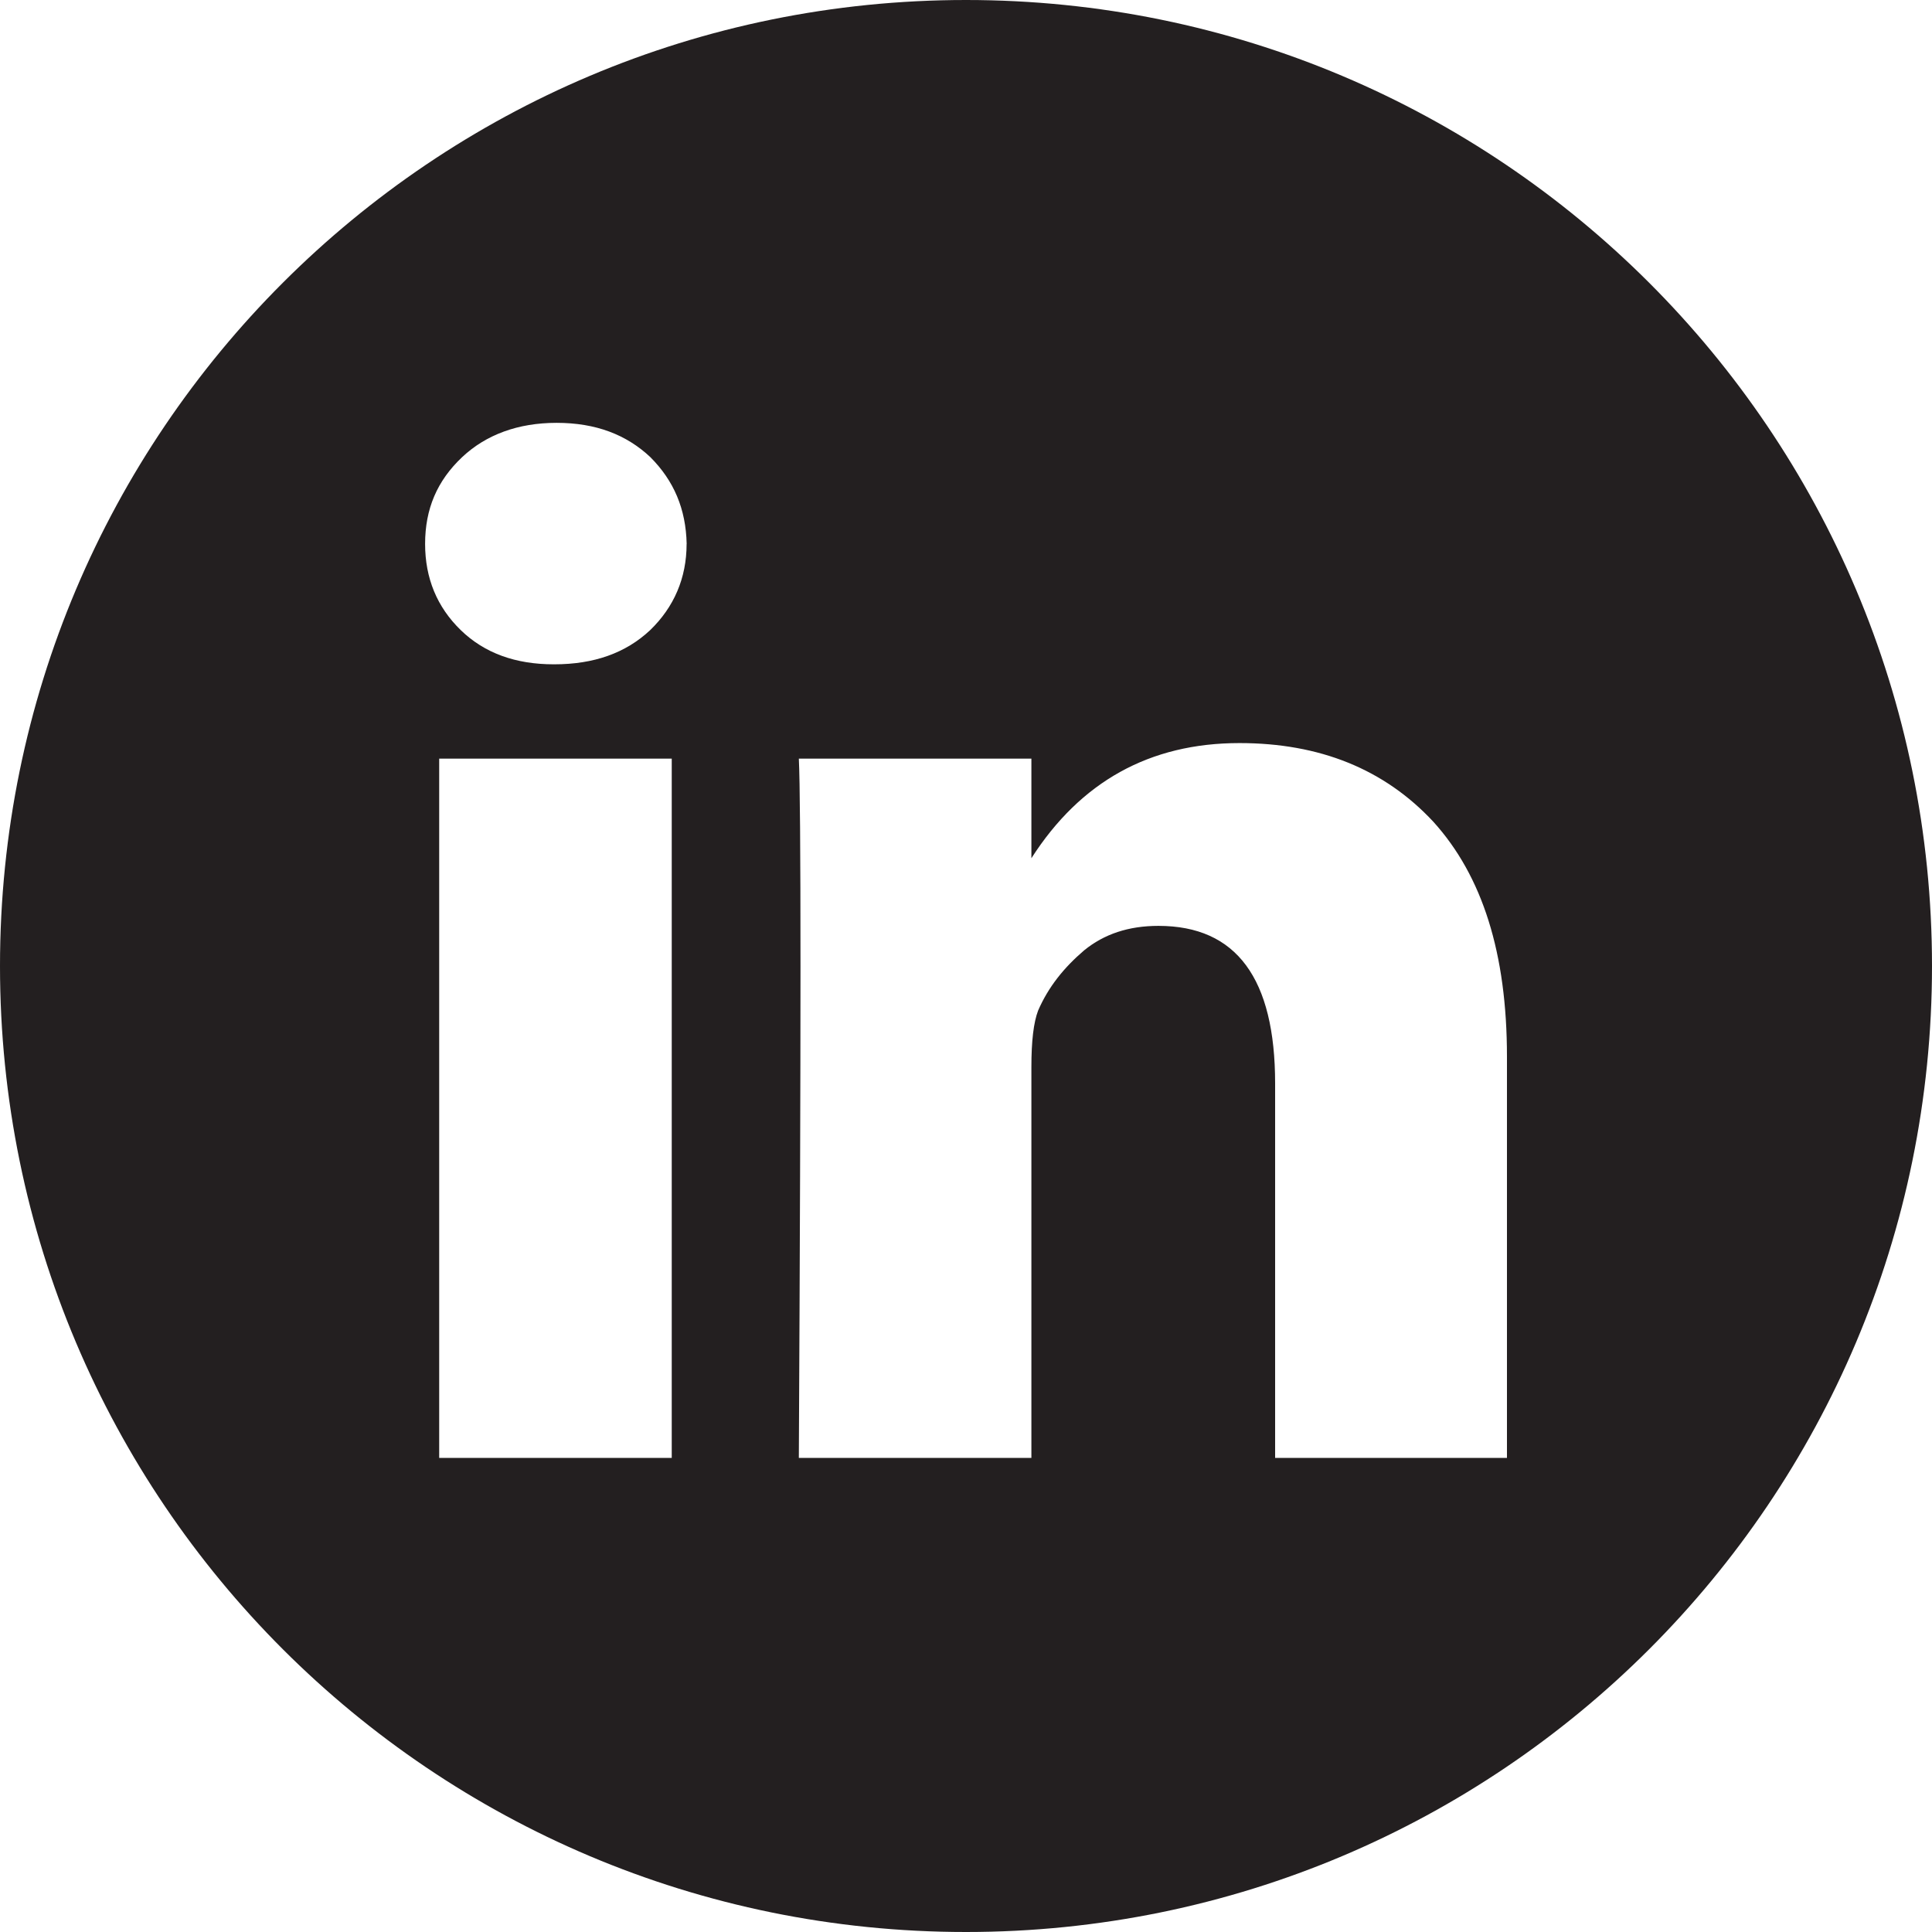
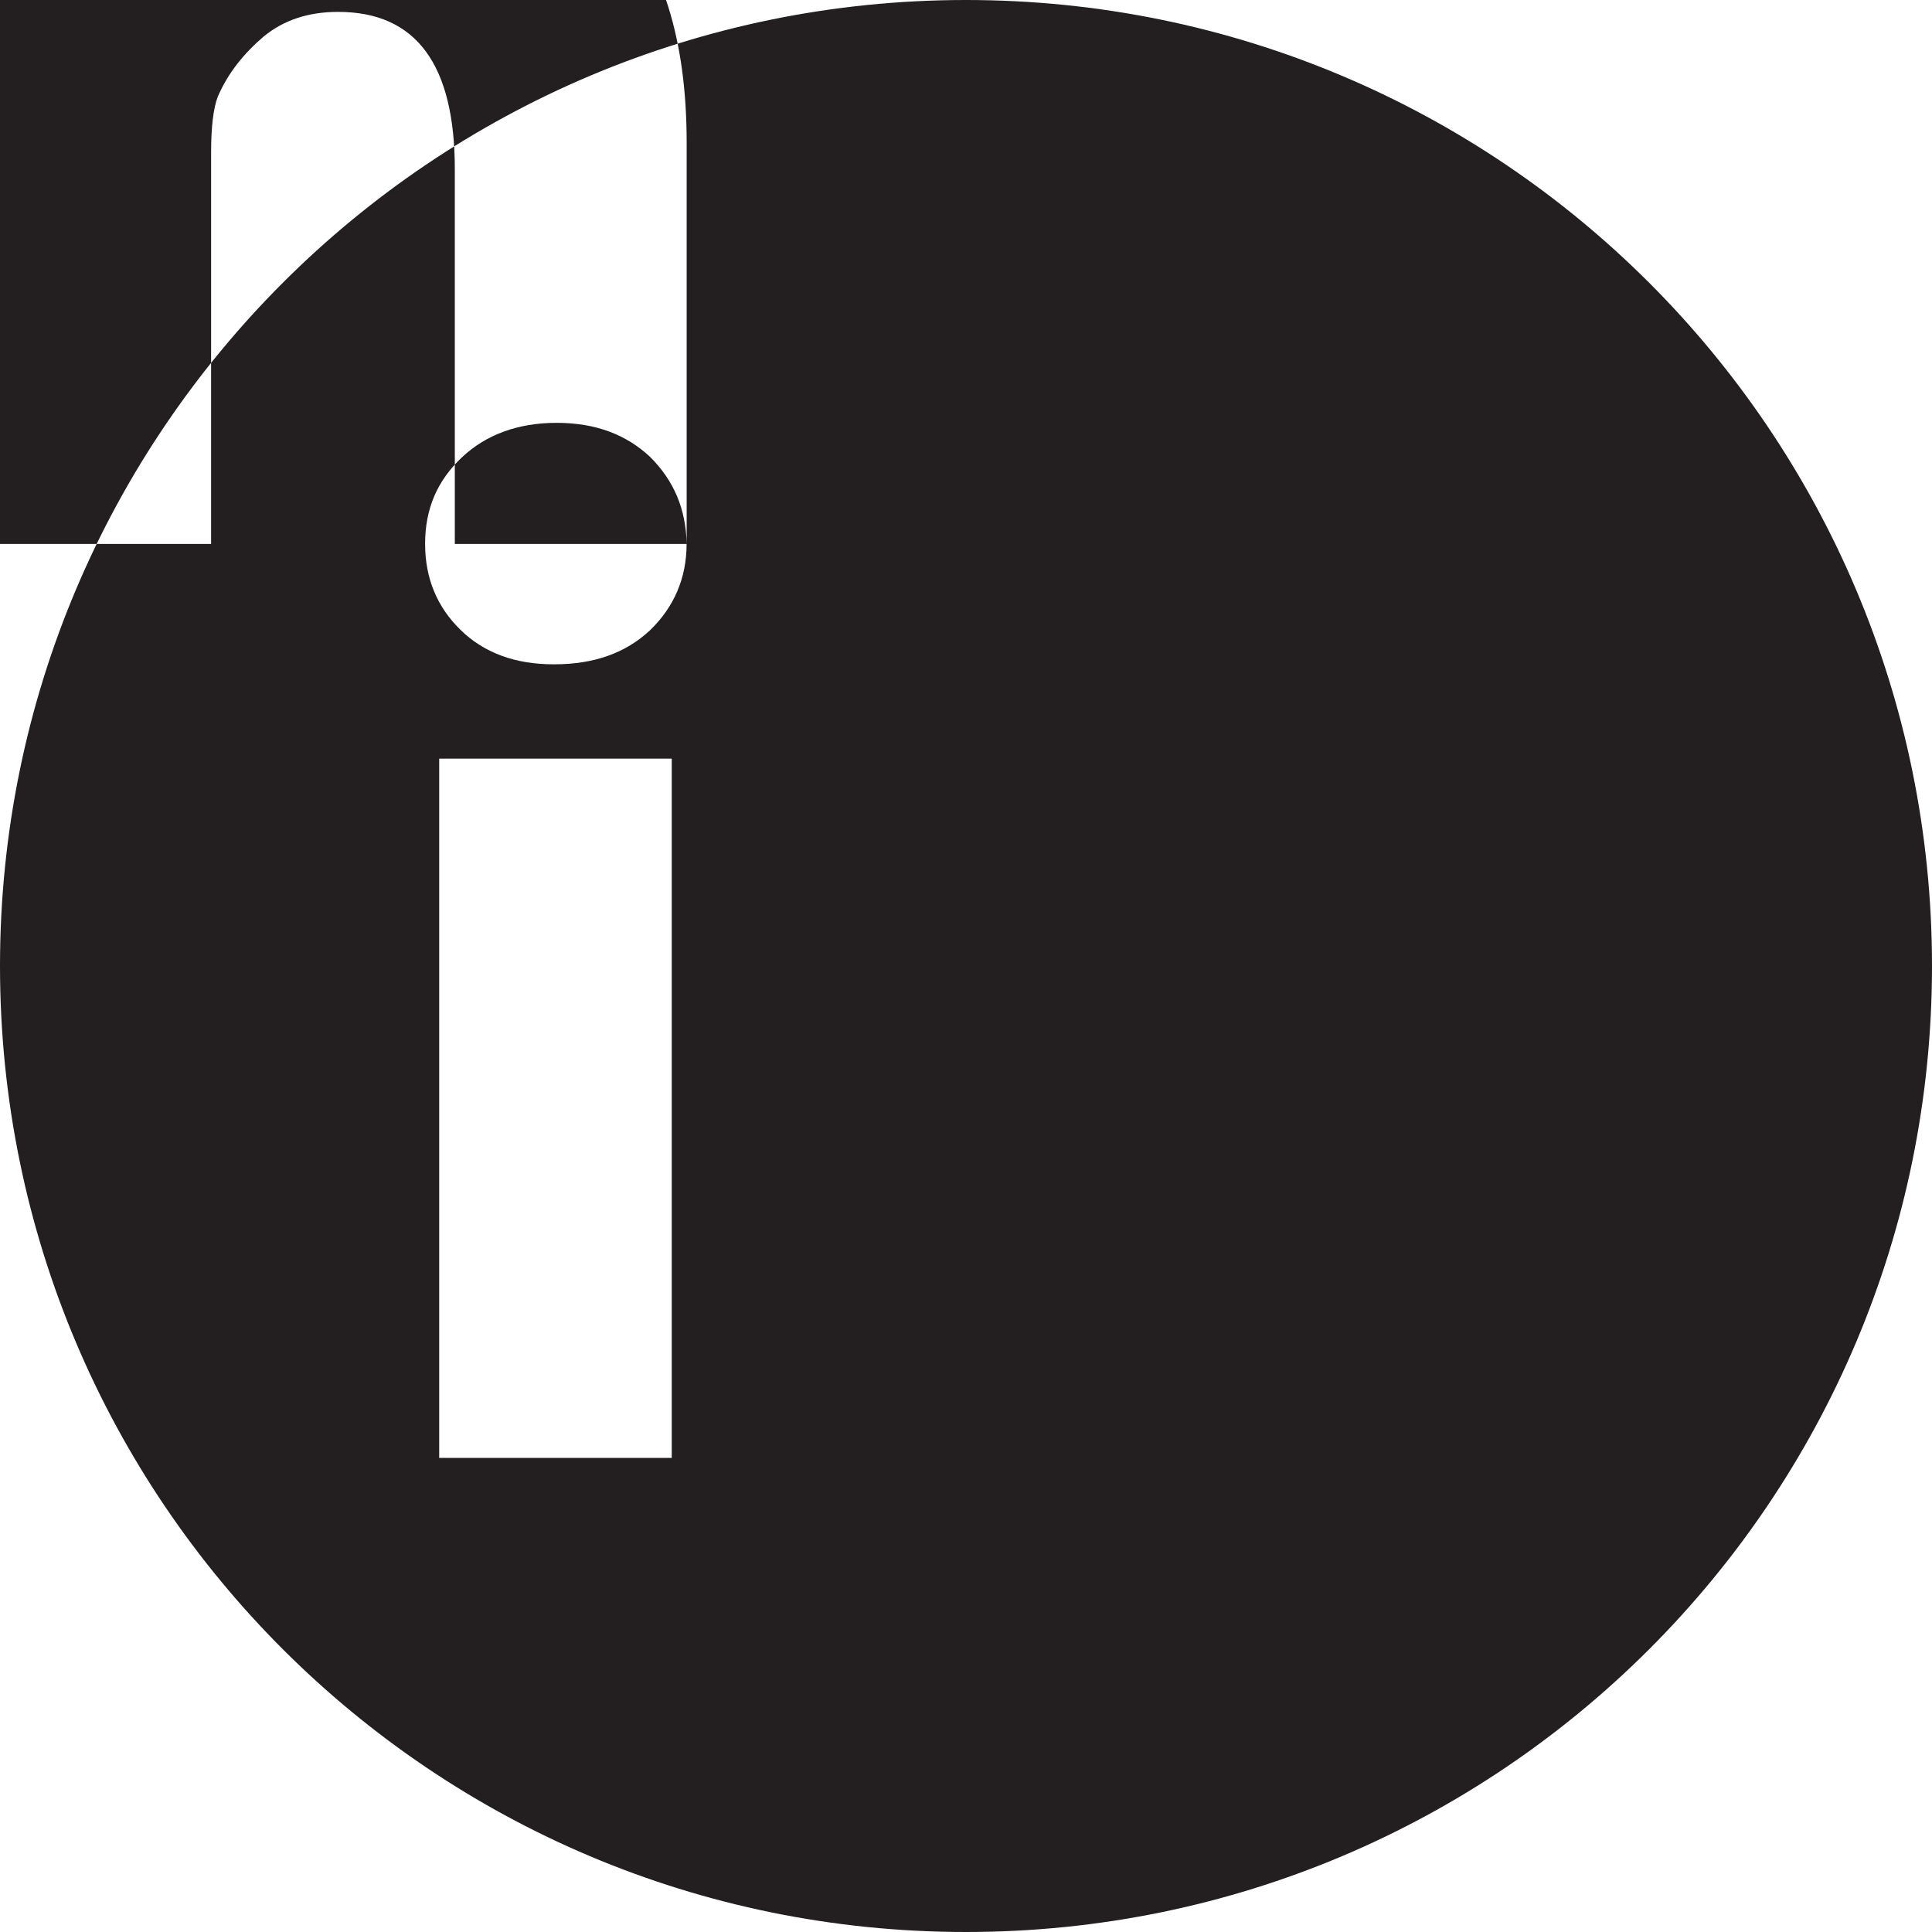
<svg xmlns="http://www.w3.org/2000/svg" id="a" data-name="Layer 1" viewBox="0 0 32.5 32.5">
-   <path d="m16.25,0C7.275,0,0,7.263,0,16.25s7.275,16.25,16.25,16.25,16.25-7.263,16.25-16.25S25.225,0,16.25,0Zm-4.95,24.525h-3.912v-11.763h3.912v11.763Zm.25-15.375c0,.575-.213,1.063-.613,1.45-.413.388-.95.575-1.612.575h-.012c-.638,0-1.163-.187-1.562-.575-.4-.388-.6-.875-.6-1.45,0-.587.2-1.062.625-1.462.4-.375.937-.575,1.587-.575.662,0,1.175.2,1.575.575.4.4.6.875.613,1.462Zm13.799,15.375h-3.899v-6.3c0-1.763-.649-2.65-1.963-2.65-.5,0-.913.137-1.25.412-.337.288-.6.612-.774,1.013-.076.2-.113.512-.113.949v6.576h-3.912c.037-7.1.037-11.012,0-11.763h3.912v1.675c.825-1.287,1.988-1.937,3.5-1.937,1.35,0,2.438.438,3.263,1.325.825.912,1.237,2.212,1.237,3.951v6.749Z" fill="#231f20" fill-rule="evenodd" stroke-width="0" />
+   <path d="m16.25,0C7.275,0,0,7.263,0,16.25s7.275,16.25,16.25,16.25,16.25-7.263,16.25-16.25S25.225,0,16.25,0Zm-4.95,24.525h-3.912v-11.763h3.912v11.763Zm.25-15.375c0,.575-.213,1.063-.613,1.45-.413.388-.95.575-1.612.575h-.012c-.638,0-1.163-.187-1.562-.575-.4-.388-.6-.875-.6-1.45,0-.587.2-1.062.625-1.462.4-.375.937-.575,1.587-.575.662,0,1.175.2,1.575.575.4.4.6.875.613,1.462Zh-3.899v-6.3c0-1.763-.649-2.65-1.963-2.65-.5,0-.913.137-1.25.412-.337.288-.6.612-.774,1.013-.076.2-.113.512-.113.949v6.576h-3.912c.037-7.1.037-11.012,0-11.763h3.912v1.675c.825-1.287,1.988-1.937,3.5-1.937,1.35,0,2.438.438,3.263,1.325.825.912,1.237,2.212,1.237,3.951v6.749Z" fill="#231f20" fill-rule="evenodd" stroke-width="0" />
</svg>